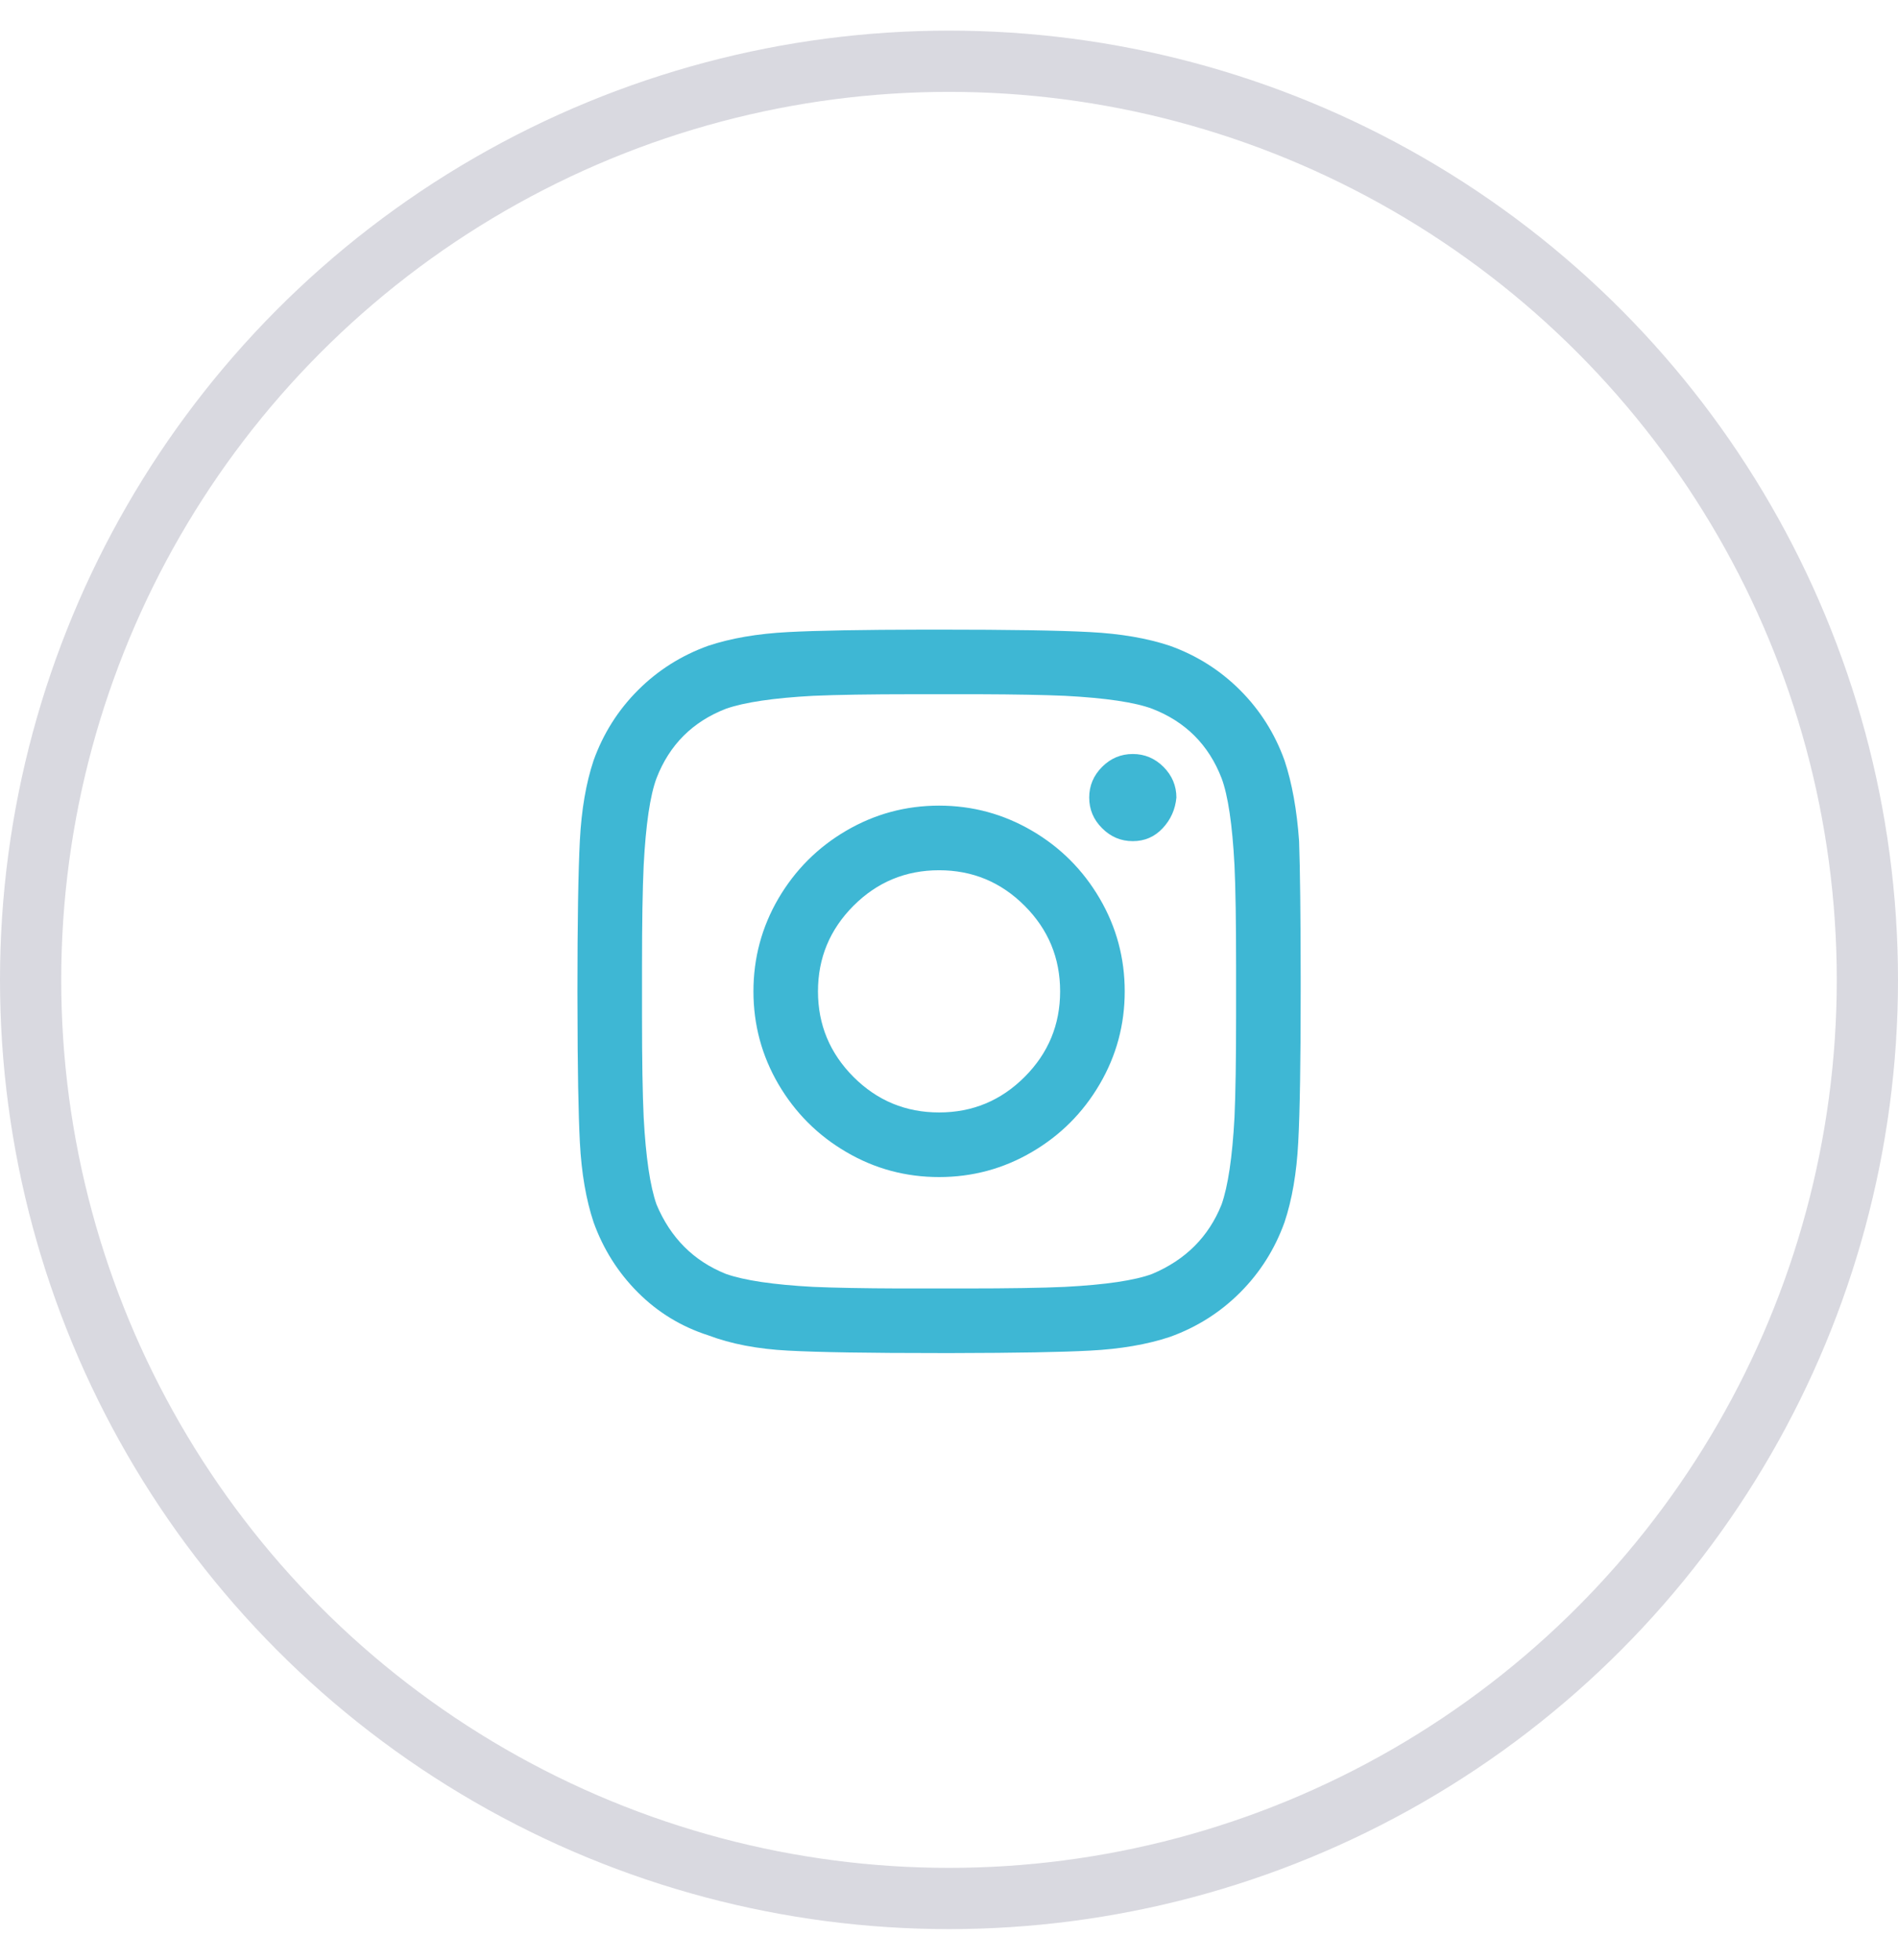
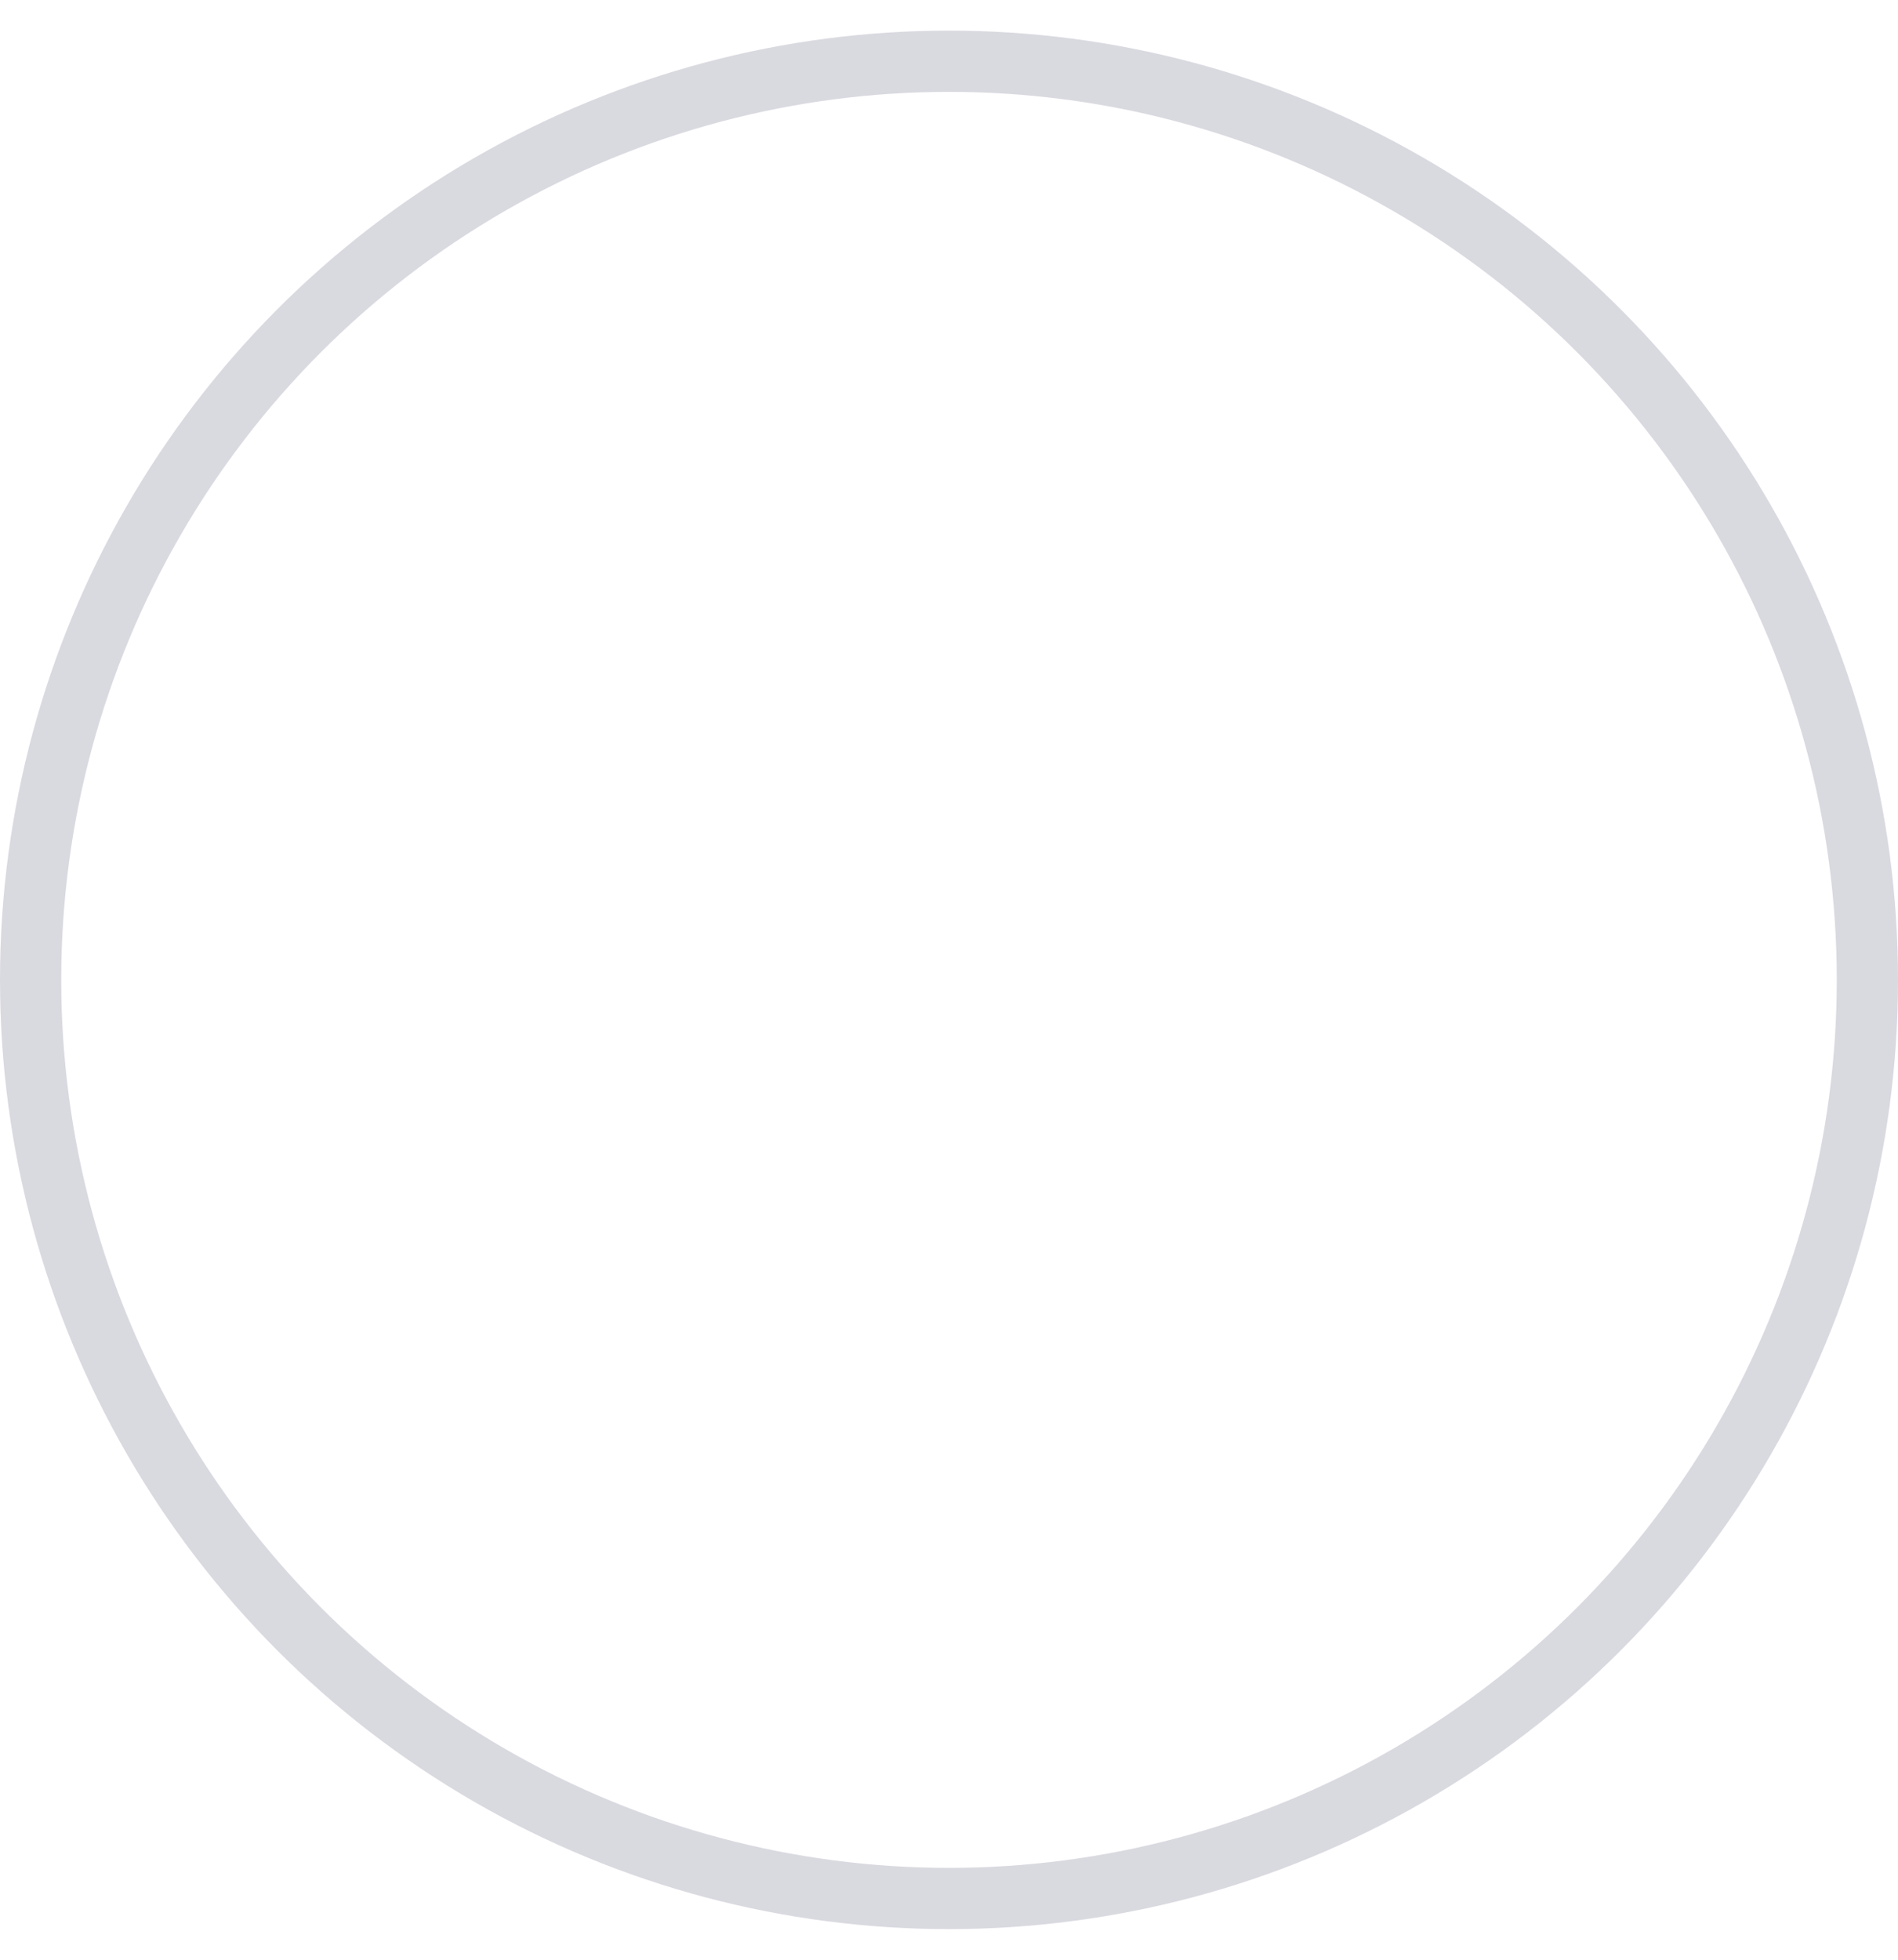
<svg xmlns="http://www.w3.org/2000/svg" width="31px" height="32px" viewBox="0 0 31 32" version="1.1">
  <title>icon-mail-instagram</title>
  <g id="Symbols" stroke="none" stroke-width="1" fill="none" fill-rule="evenodd">
    <g id="newsletter" transform="translate(-970, -535)">
      <g id="Group-18" transform="translate(864, 536)">
        <g id="icon-mail-instagram" transform="translate(106.5, 0)">
          <circle id="Oval" stroke="#D9D9E0" cx="15" cy="15" r="15" />
-           <path d="M15.078,21.094 C16.096,21.092 16.838,21.079 17.303,21.054 C17.804,21.028 18.239,20.953 18.608,20.83 C19.048,20.672 19.43,20.43 19.755,20.105 C20.08,19.78 20.322,19.397 20.48,18.958 C20.603,18.589 20.678,18.154 20.704,17.653 C20.731,17.152 20.744,16.33 20.744,15.188 L20.744,14.948 C20.743,13.93 20.734,13.192 20.718,12.735 C20.682,12.226 20.603,11.786 20.48,11.417 C20.322,10.978 20.08,10.595 19.755,10.27 C19.43,9.945 19.048,9.703 18.608,9.545 C18.239,9.422 17.804,9.347 17.303,9.321 C16.802,9.294 15.98,9.281 14.838,9.281 L14.598,9.281 C13.579,9.283 12.838,9.296 12.372,9.321 C11.871,9.347 11.436,9.422 11.067,9.545 C10.628,9.703 10.245,9.945 9.92,10.27 C9.595,10.595 9.353,10.978 9.195,11.417 C9.072,11.786 8.997,12.221 8.971,12.722 C8.945,13.223 8.931,14.045 8.931,15.188 L8.932,15.427 C8.933,16.446 8.947,17.188 8.971,17.653 C8.997,18.154 9.072,18.589 9.195,18.958 C9.353,19.397 9.595,19.78 9.92,20.105 C10.245,20.43 10.628,20.663 11.067,20.804 C11.436,20.944 11.871,21.028 12.372,21.054 C12.873,21.081 13.695,21.094 14.838,21.094 L15.078,21.094 Z M15.493,20.039 L14.187,20.039 C13.594,20.037 13.125,20.028 12.781,20.013 C12.131,19.978 11.656,19.907 11.357,19.802 C10.83,19.591 10.452,19.213 10.223,18.668 C10.118,18.369 10.048,17.895 10.013,17.244 C9.995,16.857 9.986,16.313 9.986,15.609 L9.986,15.609 L9.986,14.766 C9.986,14.063 9.995,13.518 10.013,13.131 C10.048,12.463 10.118,11.988 10.223,11.707 C10.434,11.162 10.812,10.784 11.357,10.573 C11.656,10.468 12.131,10.397 12.781,10.362 C13.168,10.345 13.713,10.336 14.416,10.336 L15.488,10.336 C16.082,10.338 16.551,10.347 16.894,10.362 C17.562,10.397 18.037,10.468 18.318,10.573 C18.863,10.784 19.241,11.162 19.452,11.707 C19.557,11.988 19.628,12.463 19.663,13.131 C19.68,13.5 19.689,14.045 19.689,14.766 L19.689,14.766 L19.689,15.609 C19.689,16.313 19.68,16.857 19.663,17.244 C19.628,17.895 19.557,18.369 19.452,18.668 C19.241,19.195 18.863,19.573 18.318,19.802 C18.037,19.907 17.562,19.978 16.894,20.013 C16.525,20.03 15.98,20.039 15.26,20.039 L15.493,20.039 Z M18.002,12.735 C18.195,12.735 18.358,12.665 18.49,12.524 C18.621,12.384 18.696,12.217 18.714,12.023 C18.714,11.83 18.643,11.663 18.503,11.522 C18.362,11.382 18.195,11.312 18.002,11.312 C17.808,11.312 17.641,11.382 17.501,11.522 C17.36,11.663 17.29,11.83 17.29,12.023 C17.29,12.217 17.36,12.384 17.501,12.524 C17.641,12.665 17.808,12.735 18.002,12.735 Z M14.838,18.22 C15.383,18.22 15.888,18.084 16.354,17.811 C16.82,17.539 17.189,17.169 17.461,16.704 C17.734,16.238 17.87,15.732 17.87,15.188 C17.87,14.643 17.734,14.137 17.461,13.671 C17.189,13.206 16.82,12.836 16.354,12.564 C15.888,12.292 15.383,12.155 14.838,12.155 C14.293,12.155 13.787,12.292 13.322,12.564 C12.856,12.836 12.487,13.206 12.214,13.671 C11.942,14.137 11.806,14.643 11.806,15.188 C11.806,15.732 11.942,16.238 12.214,16.704 C12.487,17.169 12.856,17.539 13.322,17.811 C13.787,18.084 14.293,18.22 14.838,18.22 Z M14.838,17.165 C14.293,17.165 13.827,16.972 13.44,16.585 C13.054,16.198 12.86,15.732 12.86,15.188 C12.86,14.643 13.054,14.177 13.44,13.79 C13.827,13.403 14.293,13.21 14.838,13.21 C15.383,13.21 15.848,13.403 16.235,13.79 C16.622,14.177 16.815,14.643 16.815,15.188 C16.815,15.732 16.622,16.198 16.235,16.585 C15.848,16.972 15.383,17.165 14.838,17.165 Z" id="" fill="#3EB7D4" fill-rule="nonzero" />
        </g>
      </g>
    </g>
  </g>
</svg>